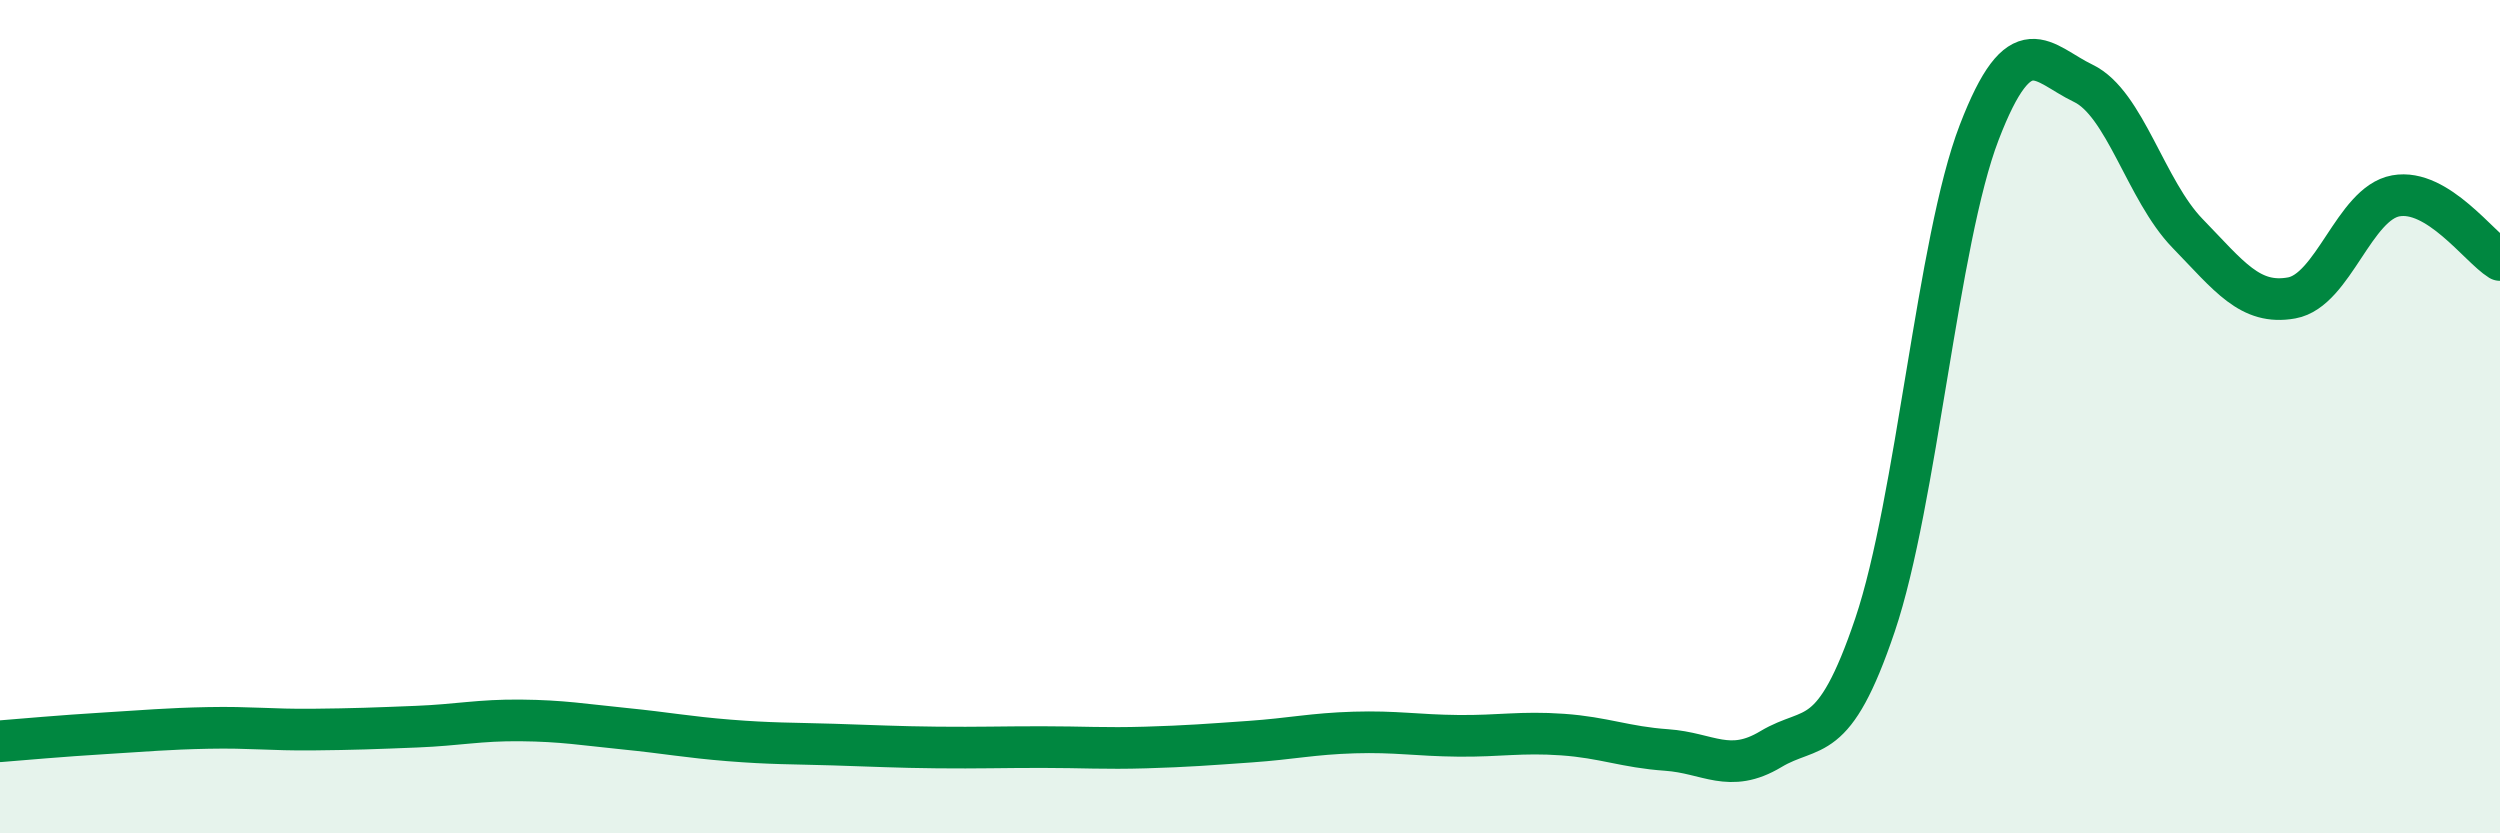
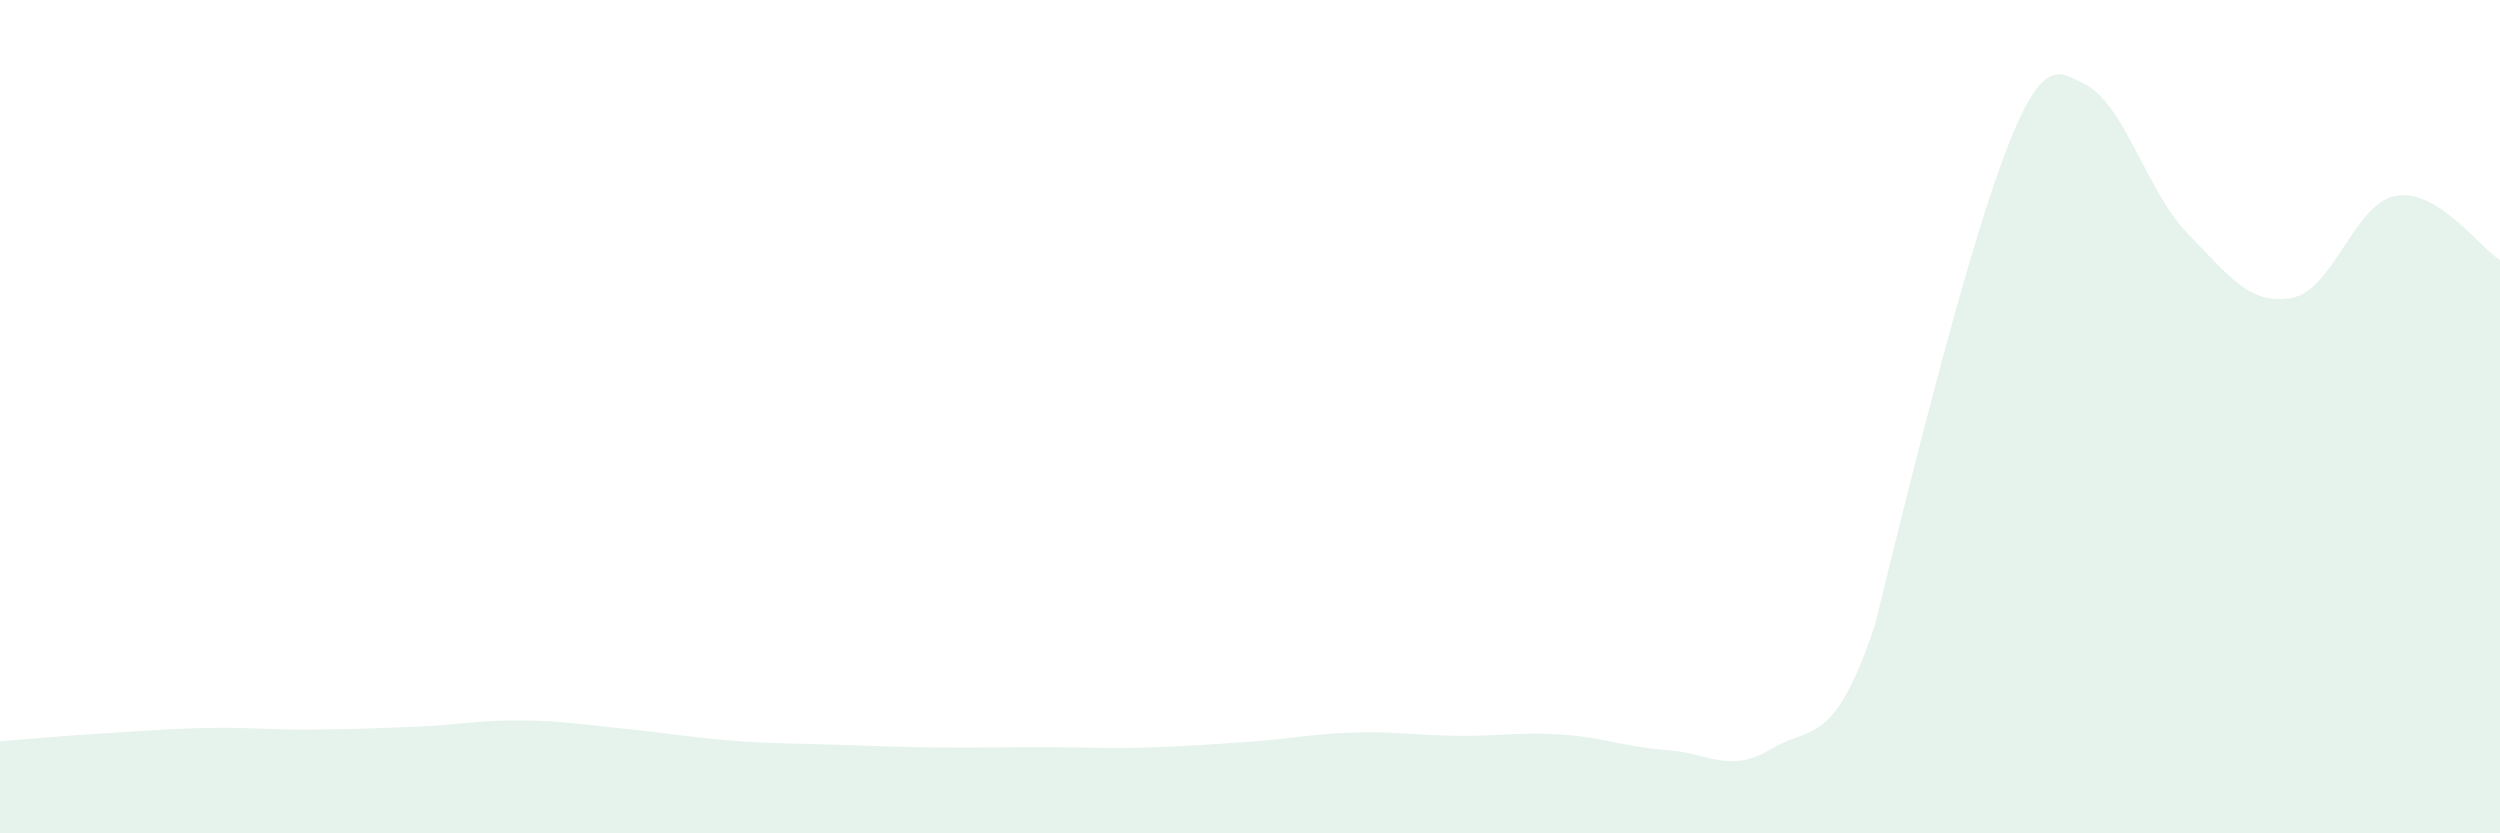
<svg xmlns="http://www.w3.org/2000/svg" width="60" height="20" viewBox="0 0 60 20">
-   <path d="M 0,17.79 C 0.5,17.75 1.5,17.66 2.5,17.6 C 3.5,17.54 4,17.49 5,17.47 C 6,17.45 6.5,17.52 7.5,17.51 C 8.5,17.5 9,17.48 10,17.44 C 11,17.4 11.5,17.28 12.5,17.29 C 13.5,17.3 14,17.39 15,17.49 C 16,17.59 16.5,17.69 17.5,17.77 C 18.5,17.85 19,17.84 20,17.87 C 21,17.9 21.5,17.93 22.5,17.94 C 23.5,17.95 24,17.93 25,17.93 C 26,17.93 26.5,17.97 27.5,17.94 C 28.5,17.91 29,17.87 30,17.8 C 31,17.73 31.5,17.61 32.5,17.58 C 33.5,17.55 34,17.65 35,17.66 C 36,17.67 36.5,17.56 37.5,17.63 C 38.5,17.7 39,17.93 40,18 C 41,18.07 41.5,18.58 42.5,17.98 C 43.5,17.38 44,17.96 45,15 C 46,12.04 46.5,5.78 47.5,3.18 C 48.5,0.58 49,1.52 50,2 C 51,2.48 51.5,4.57 52.5,5.6 C 53.5,6.63 54,7.33 55,7.15 C 56,6.97 56.5,4.88 57.5,4.7 C 58.5,4.52 59.5,5.93 60,6.24L60 20L0 20Z" fill="#008740" opacity="0.1" stroke-linecap="round" stroke-linejoin="round" />
-   <path d="M 0,17.79 C 0.5,17.75 1.5,17.66 2.5,17.6 C 3.5,17.54 4,17.49 5,17.47 C 6,17.45 6.5,17.52 7.5,17.51 C 8.5,17.5 9,17.48 10,17.44 C 11,17.4 11.5,17.28 12.5,17.29 C 13.5,17.3 14,17.39 15,17.49 C 16,17.59 16.5,17.69 17.5,17.77 C 18.5,17.85 19,17.84 20,17.87 C 21,17.9 21.5,17.93 22.5,17.94 C 23.5,17.95 24,17.93 25,17.93 C 26,17.93 26.5,17.97 27.5,17.94 C 28.5,17.91 29,17.87 30,17.8 C 31,17.73 31.5,17.61 32.5,17.58 C 33.5,17.55 34,17.65 35,17.66 C 36,17.67 36.5,17.56 37.5,17.63 C 38.5,17.7 39,17.93 40,18 C 41,18.07 41.5,18.58 42.5,17.98 C 43.5,17.38 44,17.96 45,15 C 46,12.04 46.5,5.78 47.5,3.18 C 48.5,0.58 49,1.52 50,2 C 51,2.48 51.5,4.57 52.5,5.6 C 53.5,6.63 54,7.33 55,7.15 C 56,6.97 56.5,4.88 57.5,4.7 C 58.5,4.52 59.5,5.93 60,6.24" stroke="#008740" stroke-width="1" fill="none" stroke-linecap="round" stroke-linejoin="round" />
+   <path d="M 0,17.79 C 0.5,17.75 1.5,17.66 2.5,17.6 C 3.5,17.54 4,17.49 5,17.47 C 6,17.45 6.5,17.52 7.5,17.51 C 8.5,17.5 9,17.48 10,17.44 C 11,17.4 11.5,17.28 12.5,17.29 C 13.5,17.3 14,17.39 15,17.49 C 16,17.59 16.5,17.69 17.5,17.77 C 18.5,17.85 19,17.84 20,17.87 C 21,17.9 21.5,17.93 22.5,17.94 C 23.5,17.95 24,17.93 25,17.93 C 26,17.93 26.5,17.97 27.5,17.94 C 28.5,17.91 29,17.87 30,17.8 C 31,17.73 31.5,17.61 32.5,17.58 C 33.5,17.55 34,17.65 35,17.66 C 36,17.67 36.5,17.56 37.5,17.63 C 38.5,17.7 39,17.93 40,18 C 41,18.07 41.5,18.58 42.5,17.98 C 43.5,17.38 44,17.96 45,15 C 48.5,0.58 49,1.52 50,2 C 51,2.48 51.5,4.57 52.5,5.6 C 53.5,6.63 54,7.33 55,7.15 C 56,6.97 56.5,4.88 57.5,4.7 C 58.5,4.52 59.5,5.93 60,6.24L60 20L0 20Z" fill="#008740" opacity="0.1" stroke-linecap="round" stroke-linejoin="round" />
</svg>